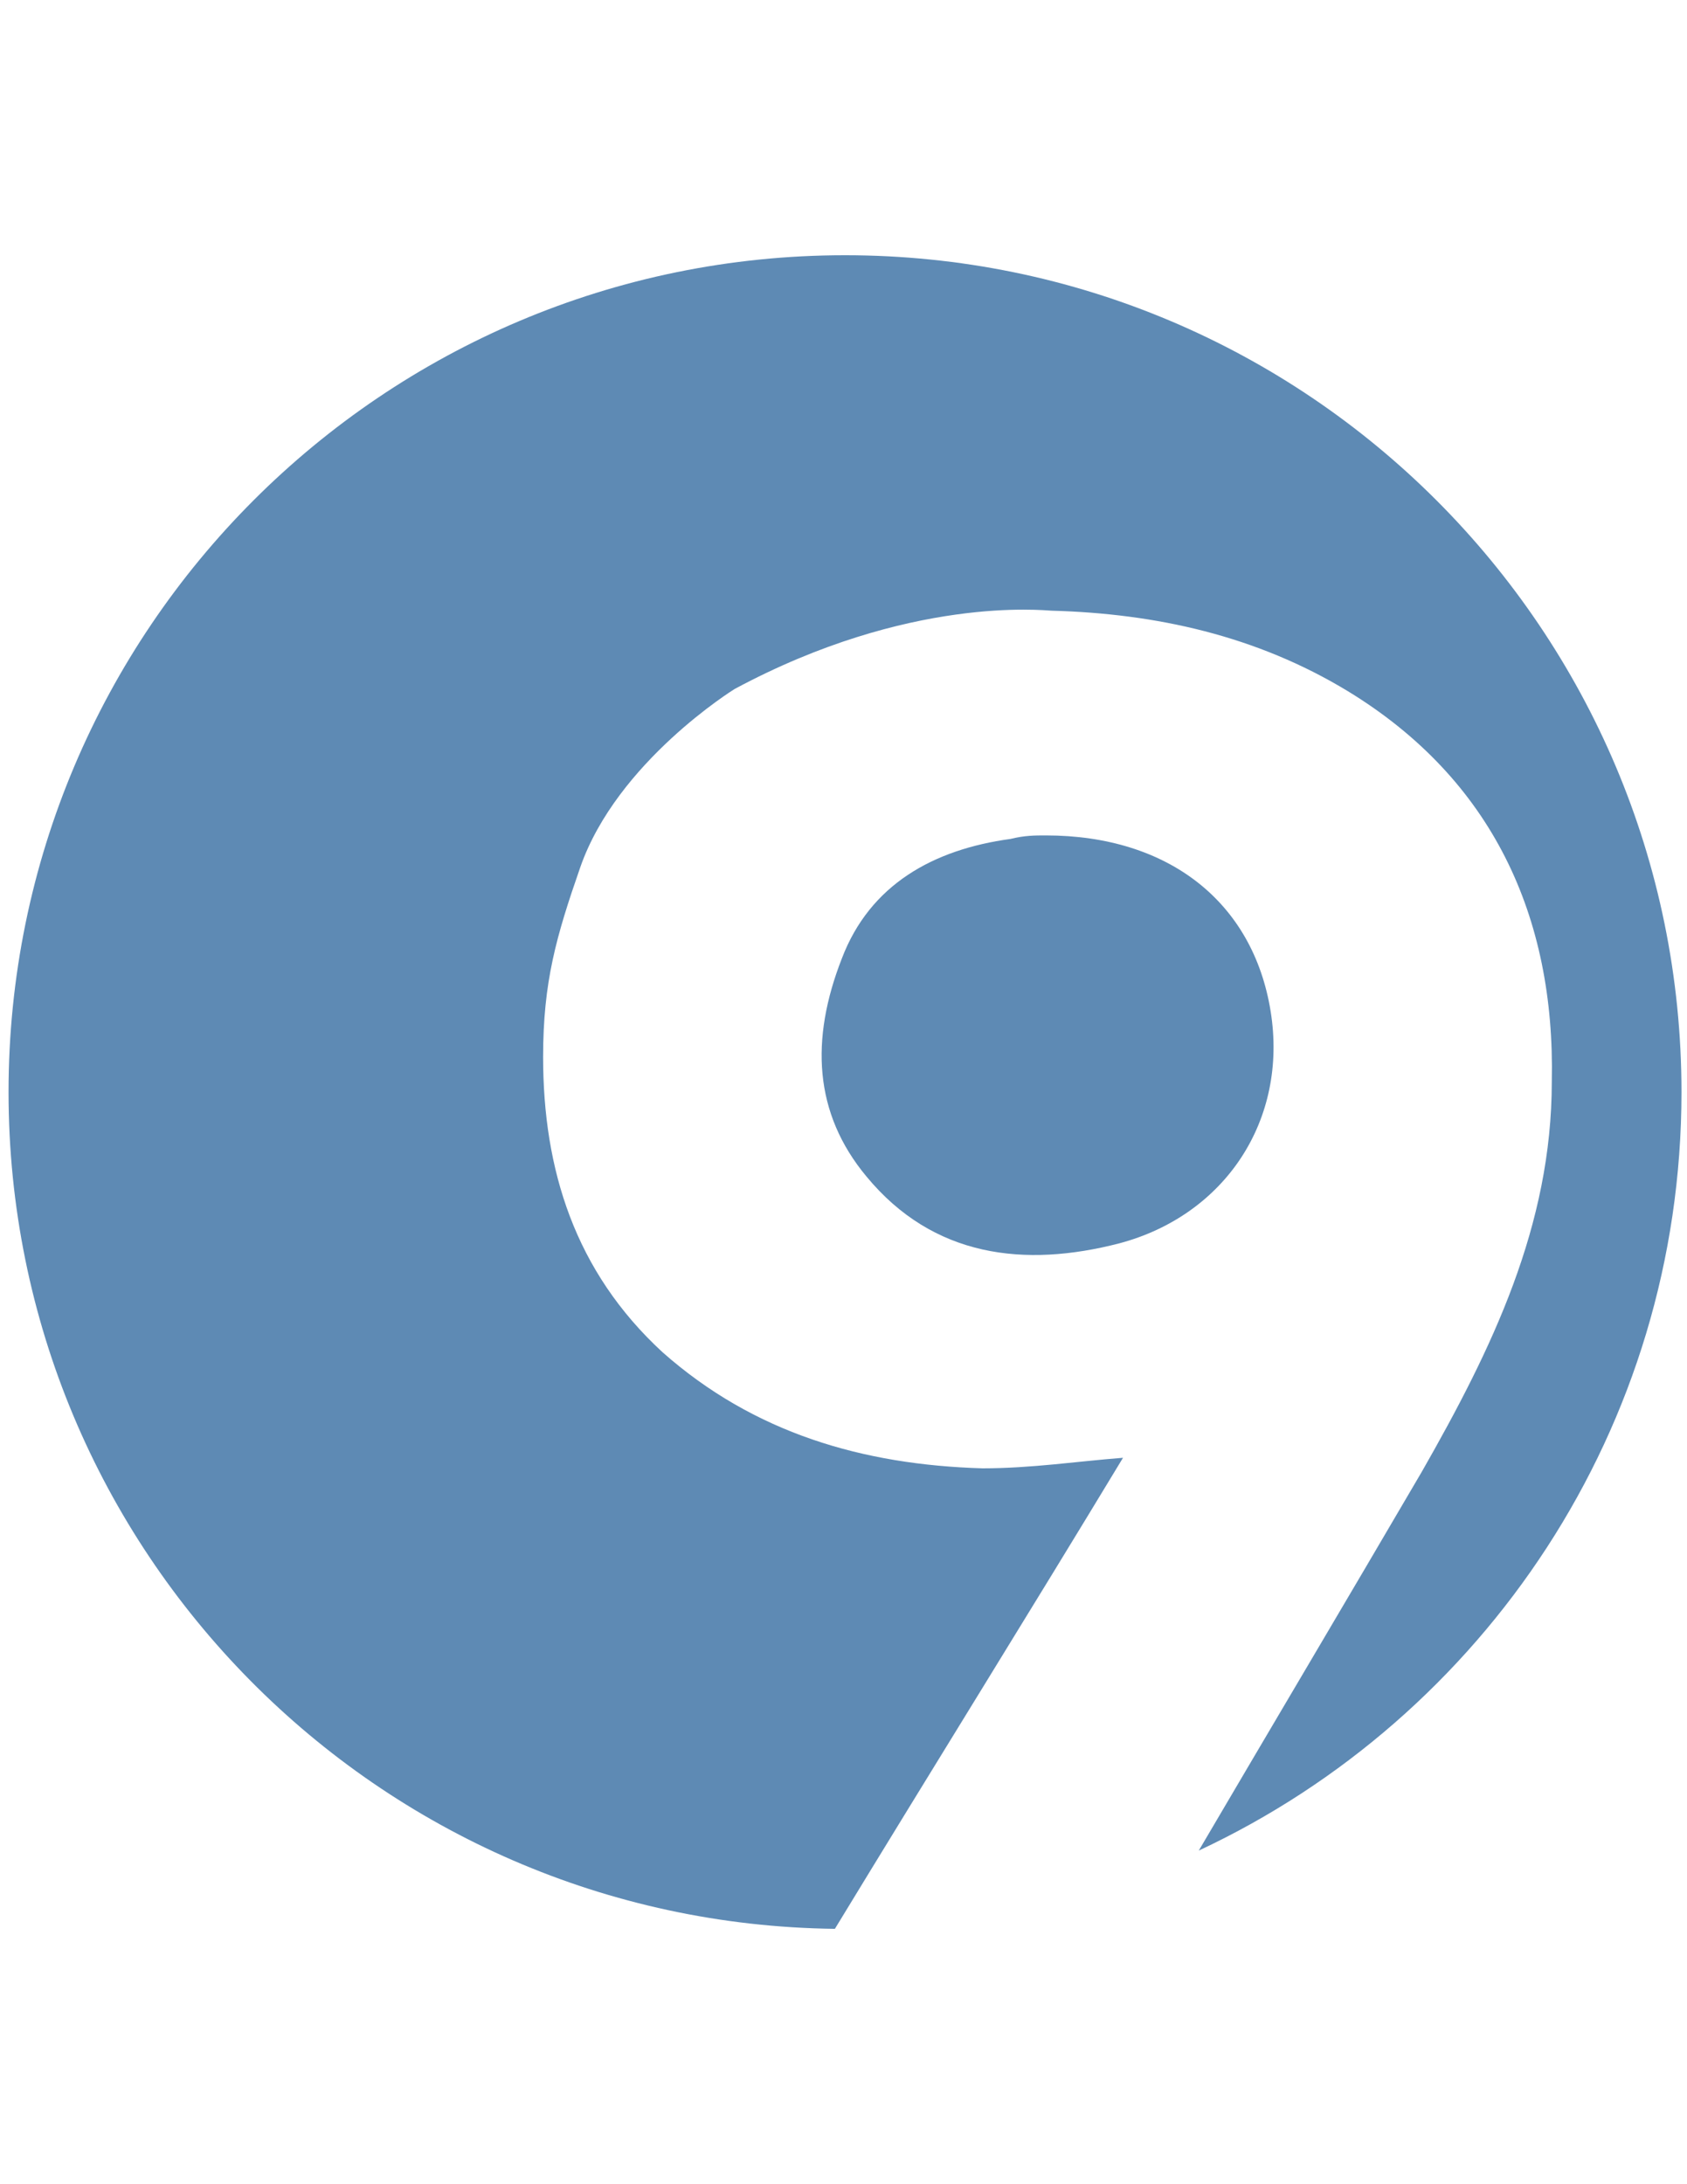
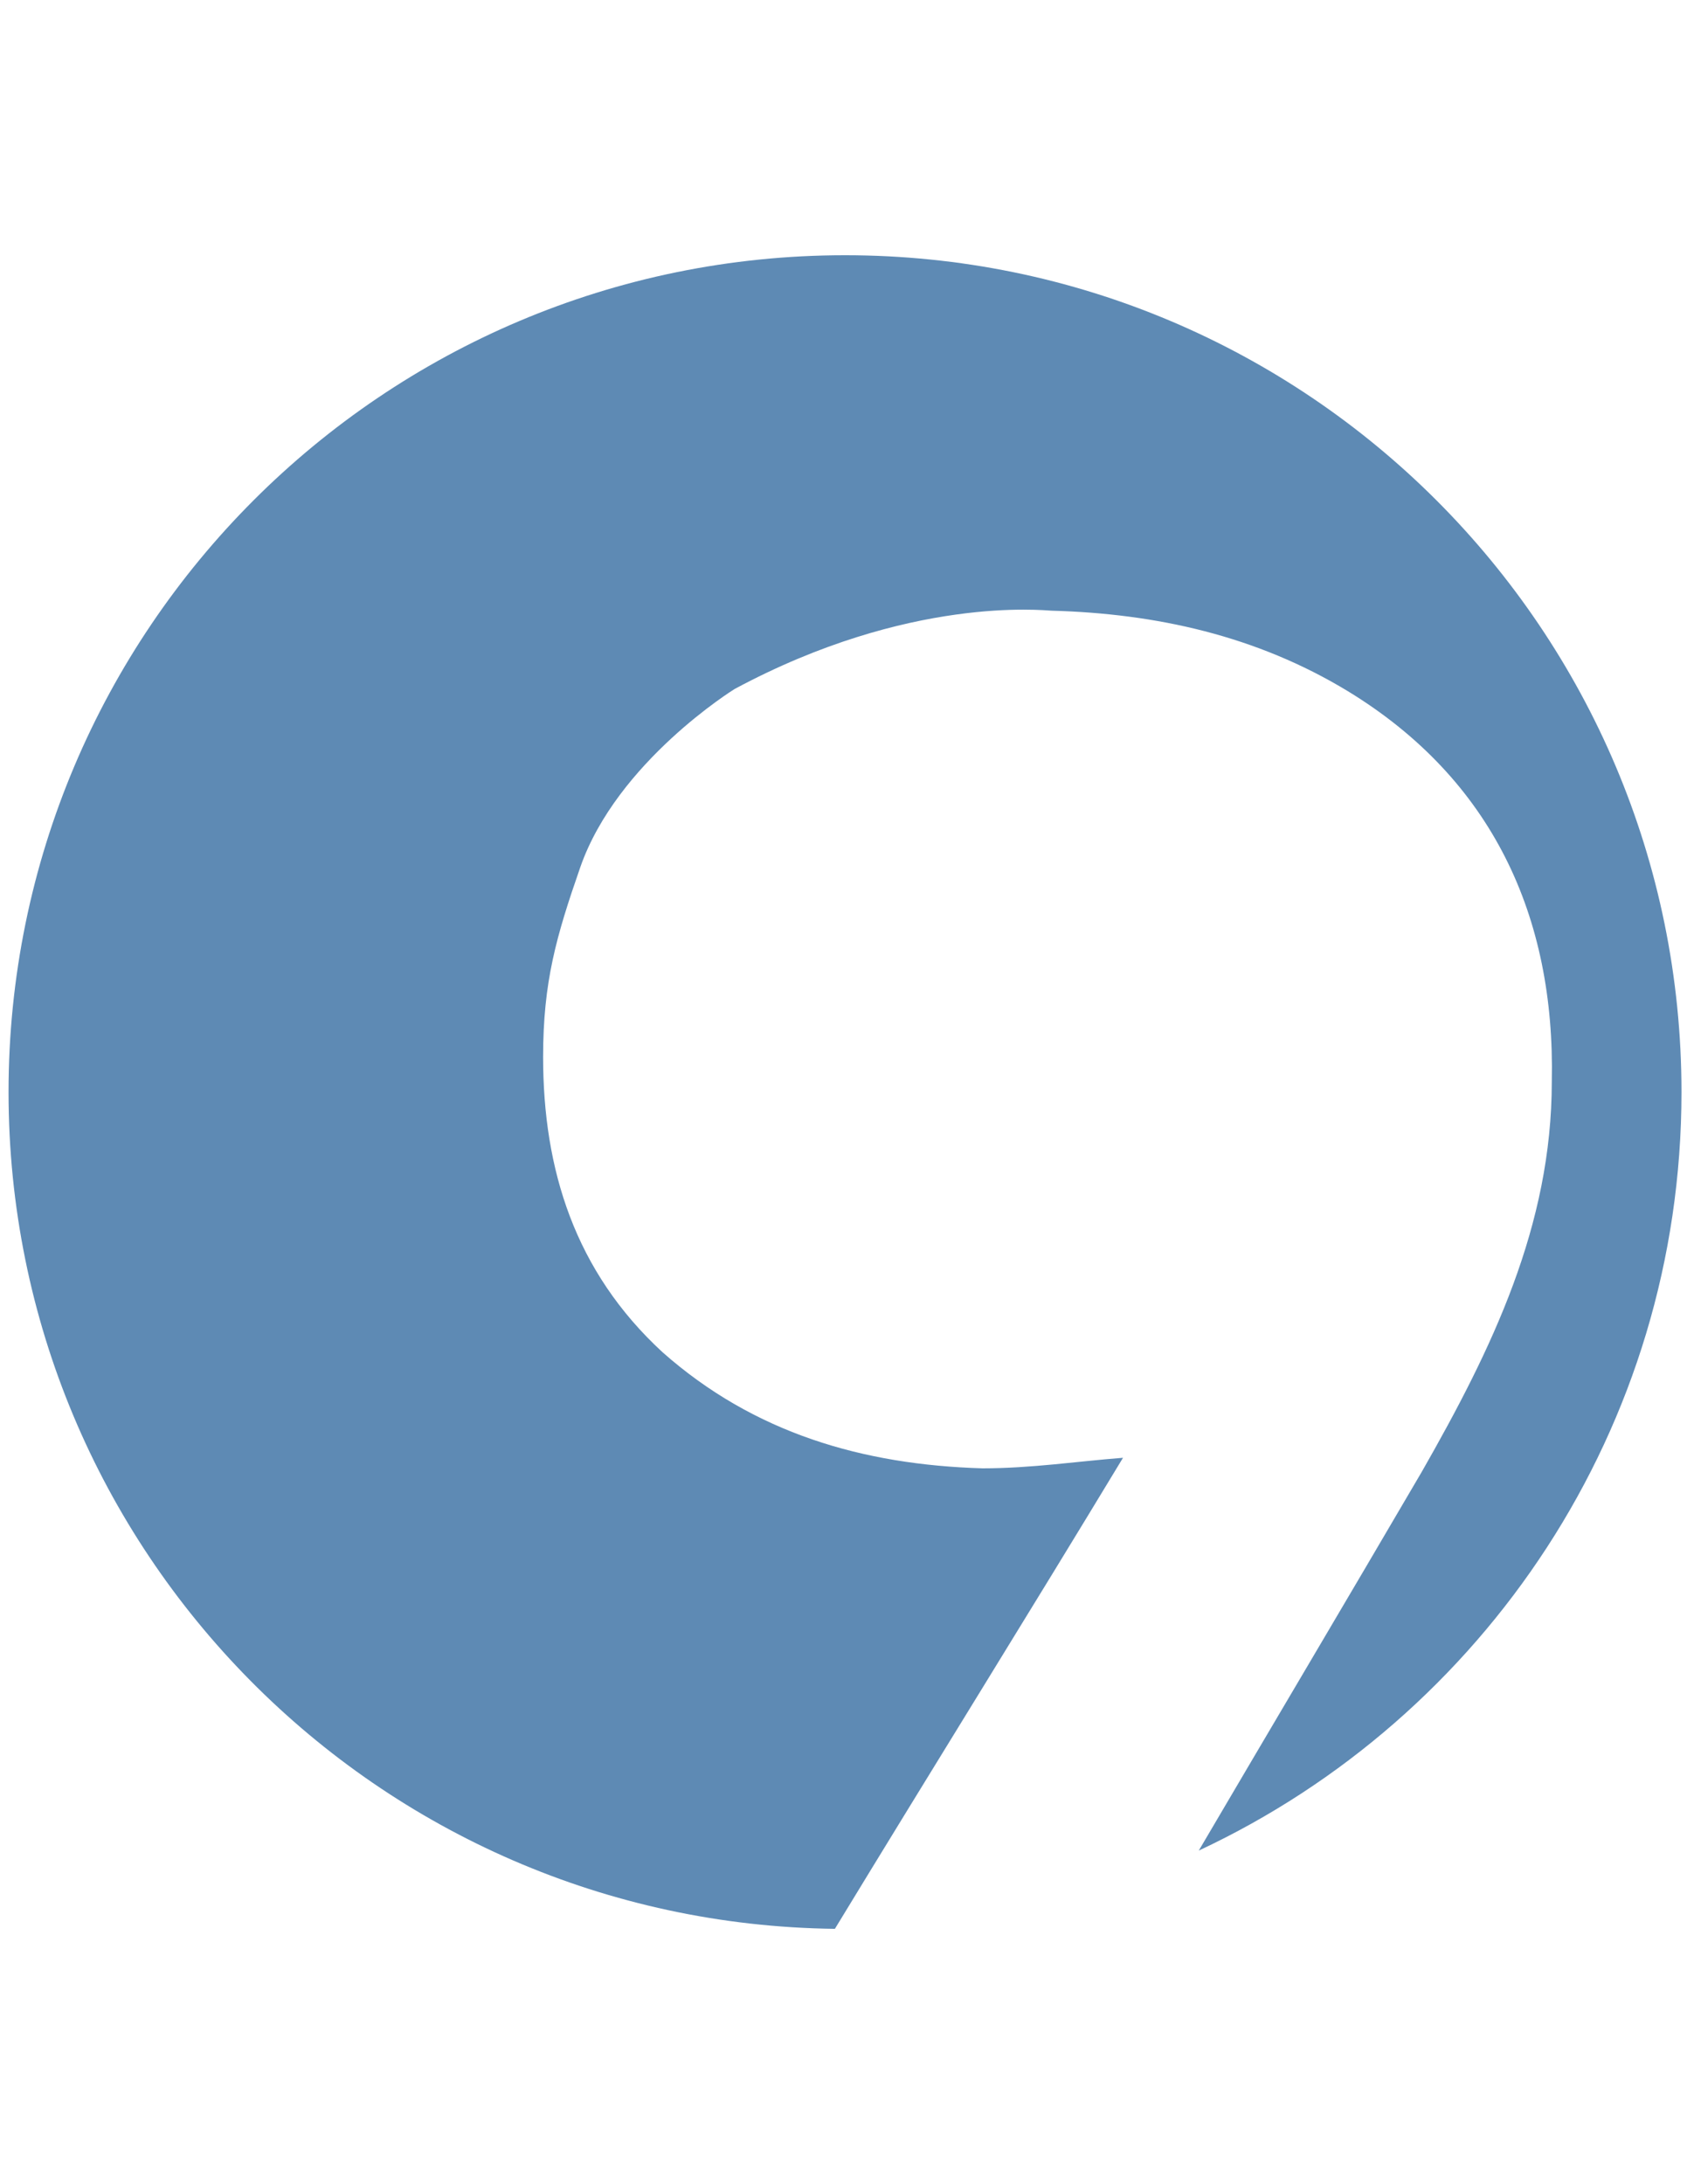
<svg xmlns="http://www.w3.org/2000/svg" version="1.1" id="Layer_1" x="0px" y="0px" width="612px" height="792px" viewBox="0 0 612 792" enable-background="new 0 0 612 792" xml:space="preserve">
  <g>
-     <path fill="#5E8AB4" d="M379.35,302.925c-3.824,0-7.649,0-12.75,1.275c-28.05,3.824-51,16.574-61.199,43.35   c-11.476,29.325-10.2,56.1,8.925,79.05c24.225,29.325,57.375,33.15,91.8,24.226c38.25-10.2,61.2-44.625,54.825-84.15   S423.975,302.925,379.35,302.925z" />
    <path fill="#5E8AB4" d="M306.55,92.55C138.958,92.55,3.099,228.409,3.099,396c0,166.363,133.882,301.434,299.779,303.403   C338.568,640.77,374.259,583.41,407.4,528.6c-16.575,1.275-33.15,3.825-51,3.825c-43.351-1.275-82.875-12.75-116.025-42.075   c-31.875-29.325-43.35-66.3-43.35-107.1c0-27.241,4.785-43.768,13.475-68.75c13.333-38.334,56-64.667,56-64.667   c63.333-34,112.195-28.47,115.046-28.393c37.759,1.028,74.26,9.056,107.454,29.209c52.274,31.875,75.226,81.601,73.95,141.525   c0,52.275-21.676,96.9-47.176,141.525c-26.56,45.373-54.078,91.705-80.892,137.332C538.322,622.684,610,517.721,610,396   C610,228.409,474.141,92.55,306.55,92.55z" />
  </g>
</svg>